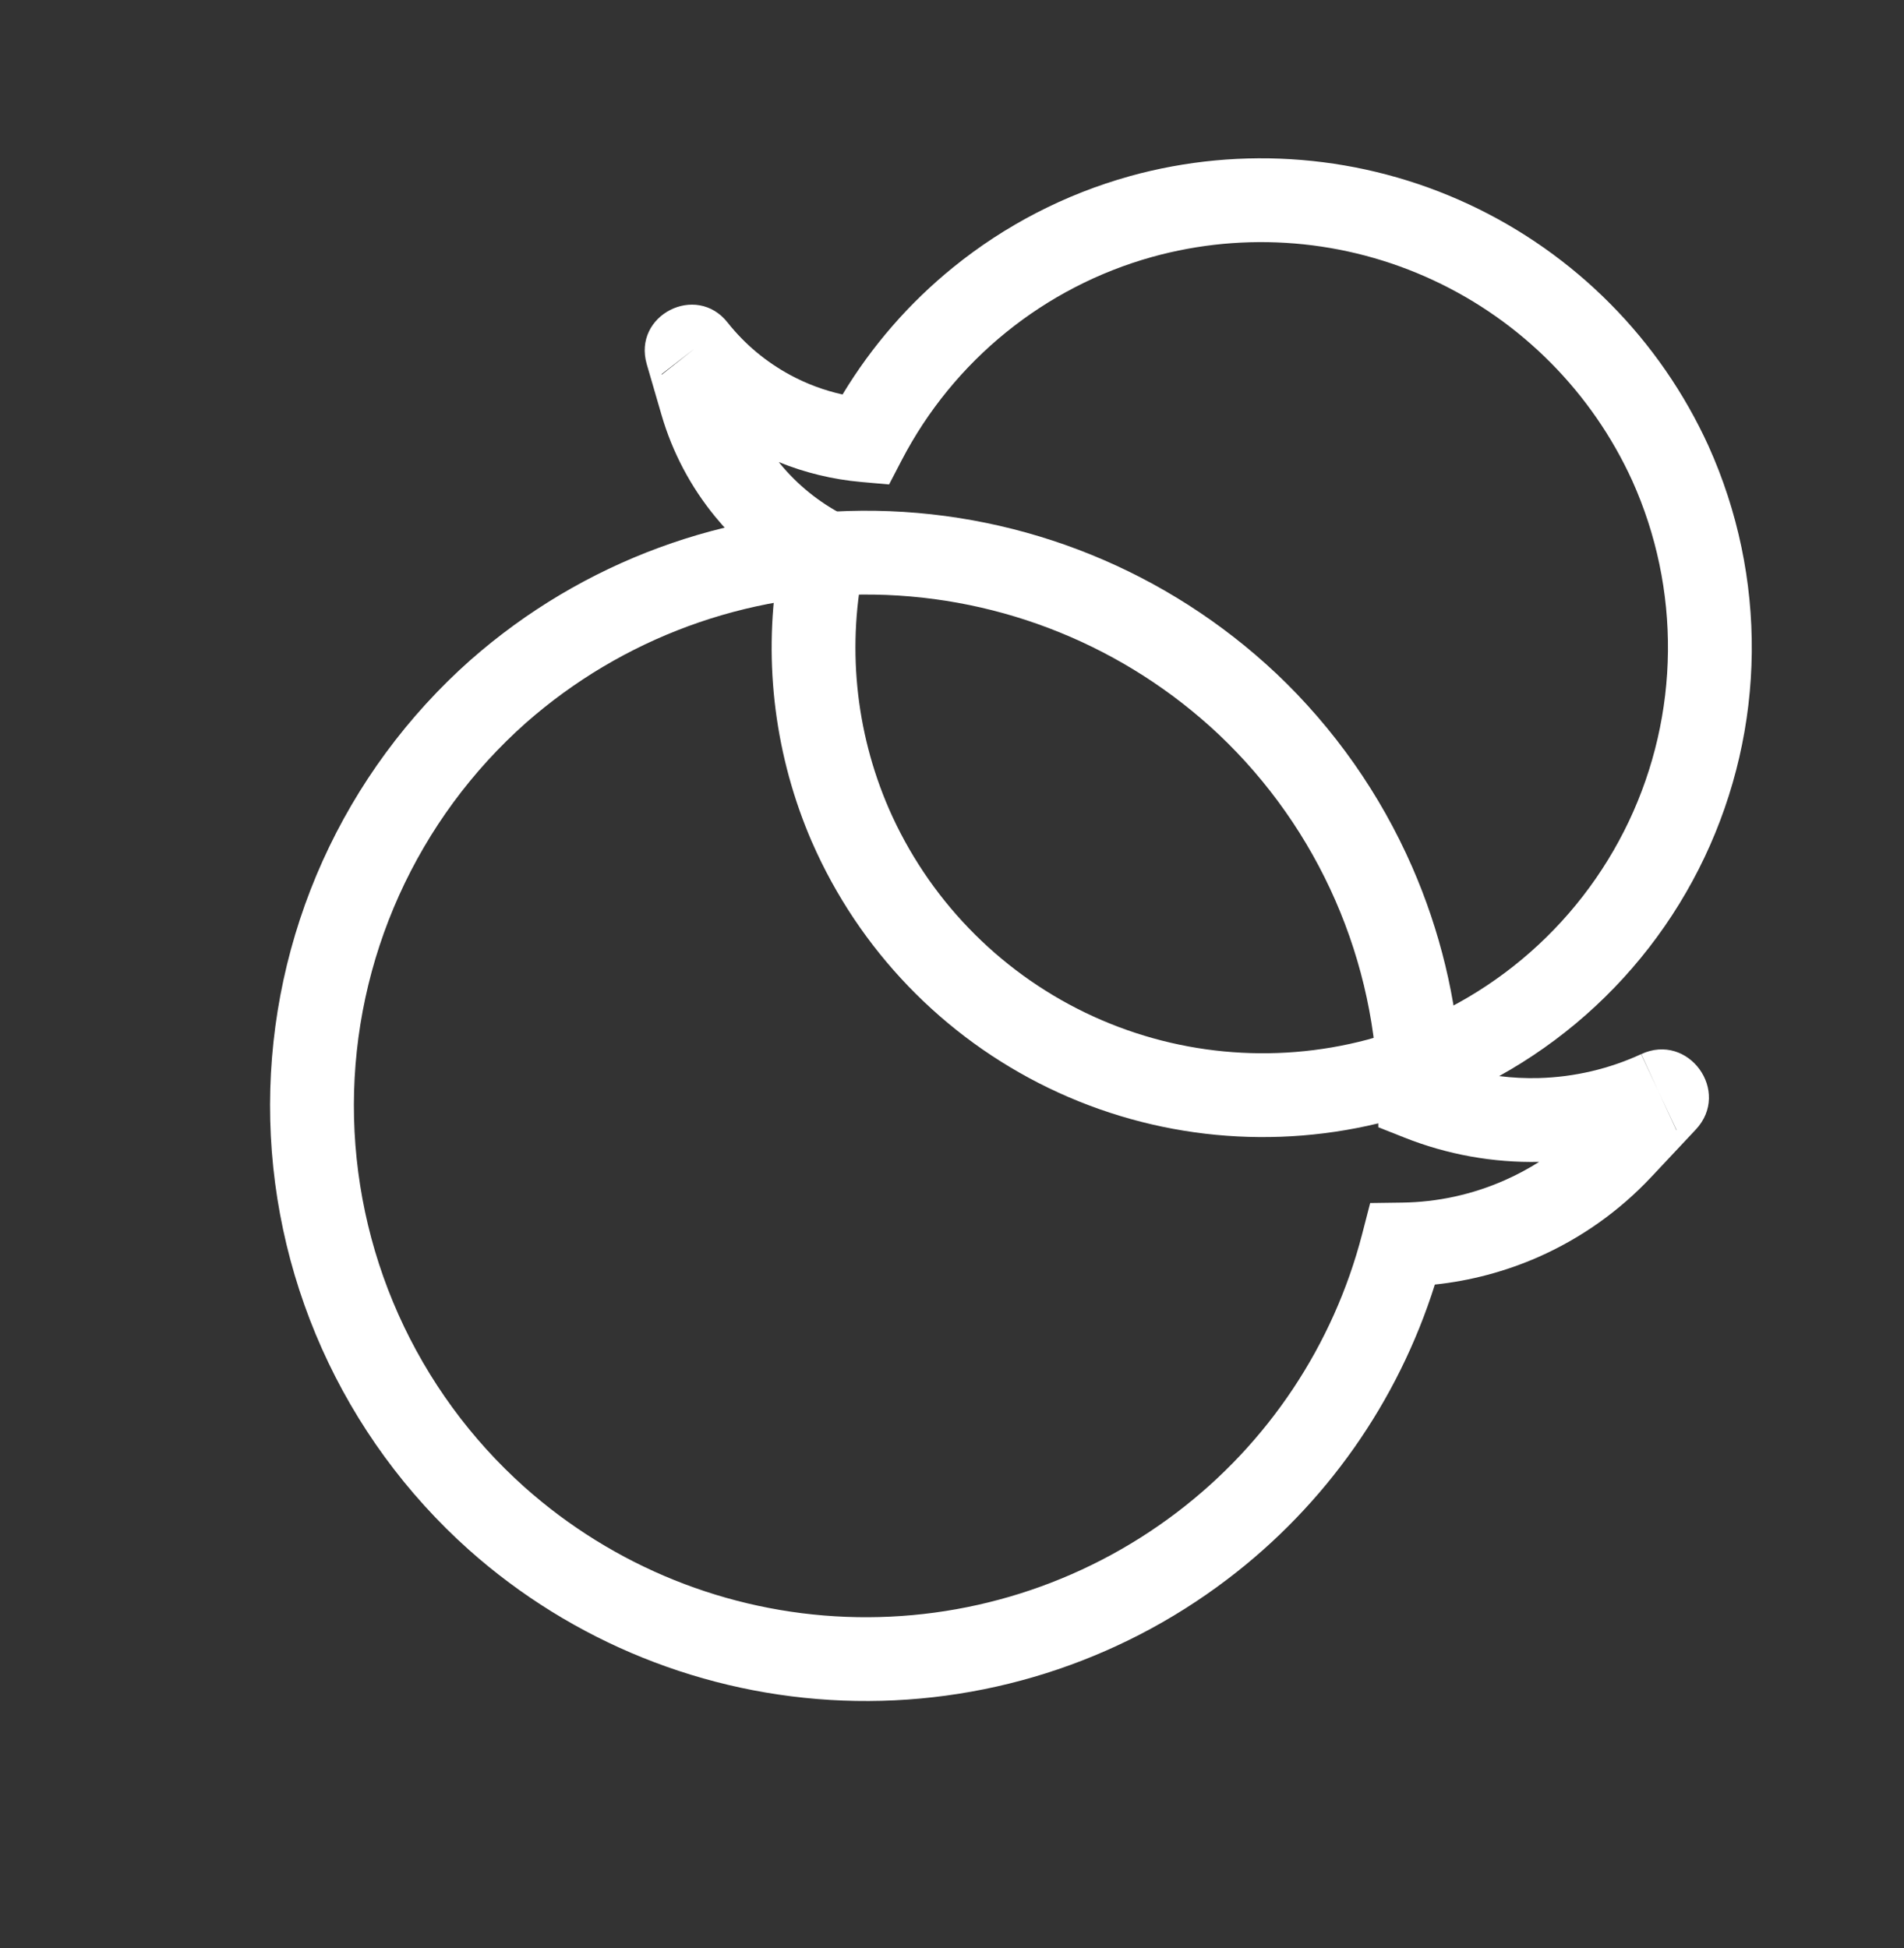
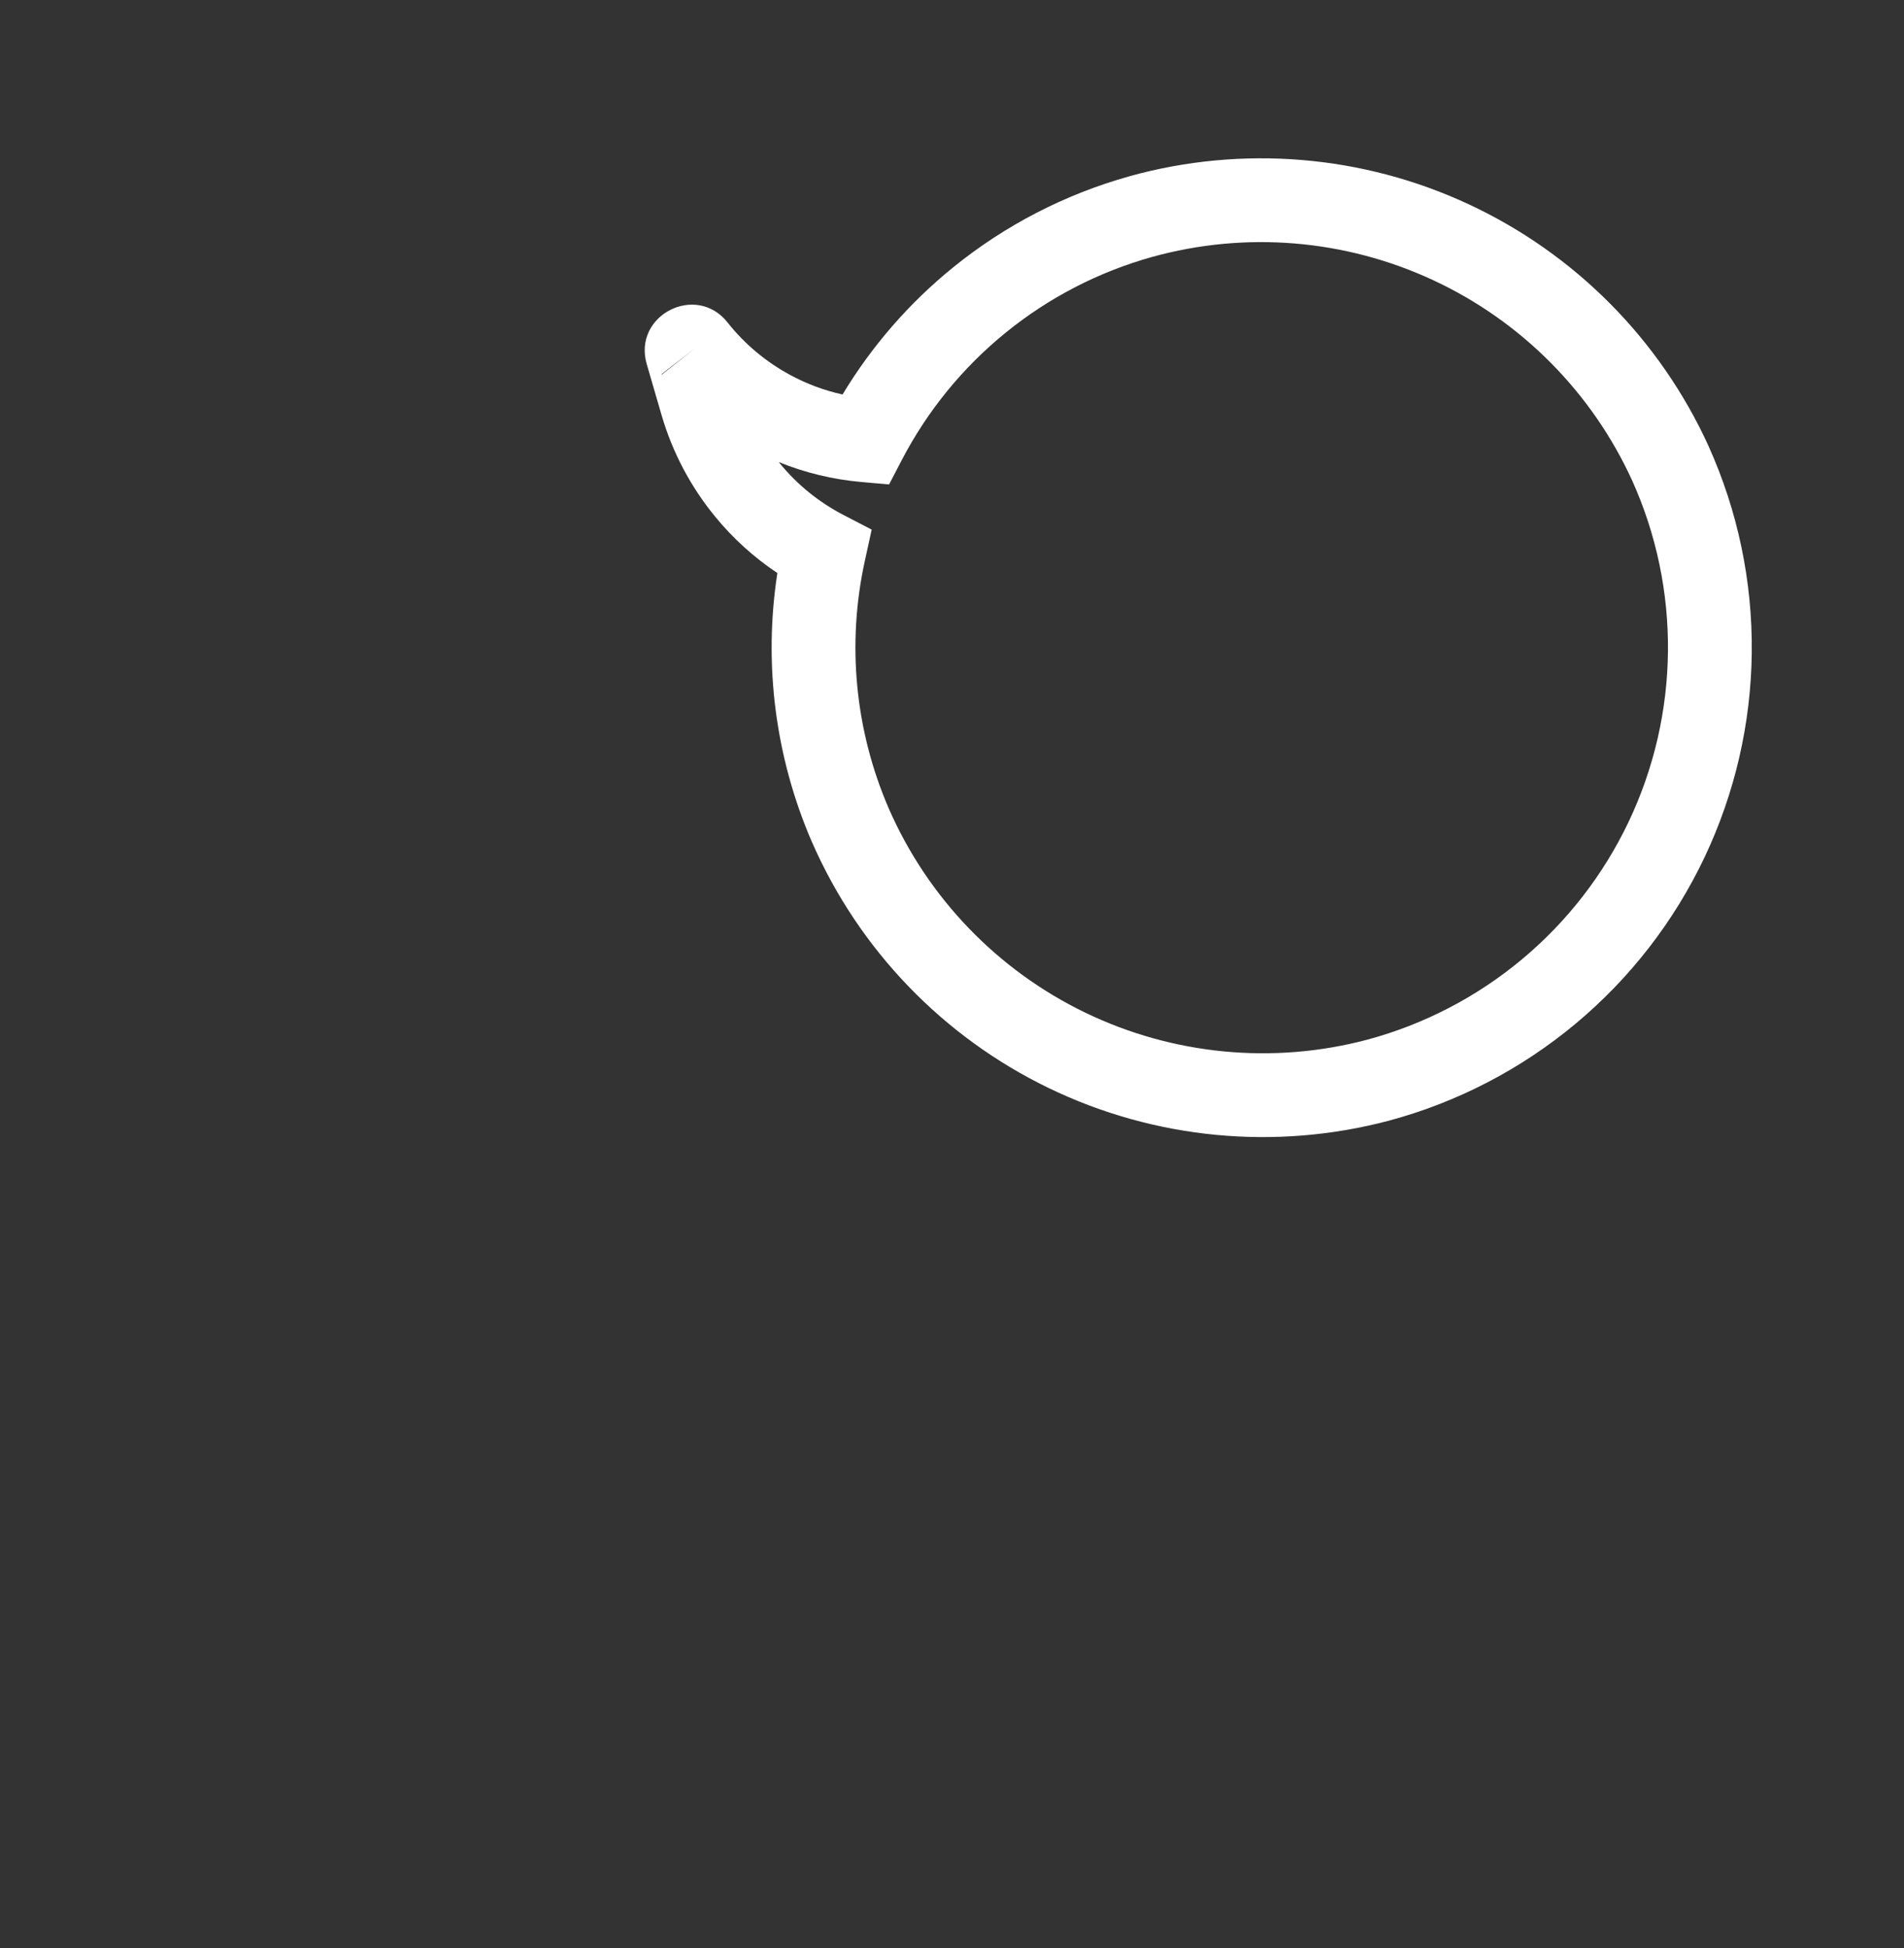
<svg xmlns="http://www.w3.org/2000/svg" width="43" height="44" viewBox="0 0 43 44" fill="none">
  <rect x="0" y="0" width="43" height="44" fill="#333333" stroke="none" />
-   <path fill-rule="evenodd" clip-rule="evenodd" d="M11.877 16.327C10.658 17.409 9.682 18.737 9.012 20.224C8.342 21.711 7.995 23.323 7.992 24.953C7.99 26.584 8.332 28.198 8.997 29.687C9.662 31.175 10.634 32.507 11.851 33.593C13.858 35.38 16.424 36.414 19.109 36.518C21.794 36.622 24.433 35.789 26.573 34.163L26.573 34.163C28.638 32.597 30.114 30.38 30.763 27.872L30.944 27.172L31.667 27.162C32.464 27.152 33.251 26.98 33.98 26.658C34.251 26.539 34.512 26.399 34.761 26.242C33.721 26.264 32.686 26.078 31.719 25.694L31.128 25.46L31.121 24.825C31.105 23.28 30.777 21.755 30.159 20.34C29.541 18.925 28.644 17.648 27.523 16.587C25.415 14.604 22.644 13.478 19.75 13.43C16.857 13.382 14.049 14.415 11.877 16.327ZM37.293 26.583C36.574 27.35 35.707 27.965 34.745 28.39C34 28.718 33.211 28.928 32.405 29.013C31.572 31.658 29.937 33.987 27.718 35.67C25.229 37.562 22.16 38.53 19.036 38.409C15.912 38.288 12.927 37.085 10.591 35.006L10.59 35.005C9.175 33.741 8.043 32.191 7.269 30.459C6.495 28.726 6.096 26.848 6.099 24.951C6.102 23.053 6.507 21.177 7.286 19.446C8.066 17.716 9.203 16.17 10.622 14.91L10.625 14.908C13.151 12.683 16.416 11.482 19.781 11.537C23.147 11.593 26.37 12.903 28.821 15.21L28.823 15.211C30.129 16.448 31.173 17.934 31.893 19.582C32.523 21.023 32.894 22.562 32.99 24.129C33.562 24.29 34.157 24.365 34.754 24.349C35.554 24.327 36.34 24.143 37.066 23.808L37.462 24.667L37.062 23.81C38.13 23.31 39.104 24.652 38.297 25.513L37.293 26.583ZM37.462 24.667L37.863 25.524C37.862 25.525 37.86 25.526 37.859 25.526L37.462 24.667Z" fill="white" />
  <path fill-rule="evenodd" clip-rule="evenodd" d="M38.588 10.08C39.246 11.542 39.578 13.129 39.562 14.732C39.546 16.335 39.182 17.915 38.495 19.364C37.808 20.812 36.815 22.094 35.584 23.121C34.353 24.148 32.914 24.896 31.366 25.312L31.362 25.313C28.798 25.991 26.075 25.73 23.687 24.576C21.299 23.422 19.402 21.452 18.339 19.022L18.337 19.019C17.508 17.104 17.239 14.997 17.556 12.943C17.029 12.591 16.555 12.162 16.151 11.669C15.596 10.992 15.183 10.21 14.939 9.369C14.939 9.369 14.939 9.369 14.939 9.369L14.606 8.225C14.285 7.119 15.725 6.383 16.433 7.286C16.819 7.773 17.3 8.175 17.847 8.47C18.219 8.671 18.617 8.819 19.028 8.91C19.688 7.816 20.533 6.843 21.528 6.037C22.701 5.086 24.055 4.387 25.509 3.981L25.51 3.98C28.059 3.273 30.776 3.498 33.172 4.615C35.57 5.733 37.489 7.669 38.586 10.075L38.588 10.08ZM15.69 7.872L14.941 8.451C14.944 8.455 14.947 8.459 14.951 8.463C14.95 8.462 14.949 8.461 14.948 8.46L15.69 7.872ZM17.589 10.437C18.182 10.678 18.808 10.829 19.449 10.886L20.079 10.942L20.371 10.381C20.95 9.272 21.749 8.294 22.72 7.507C23.691 6.72 24.813 6.14 26.017 5.804C28.131 5.217 30.385 5.404 32.373 6.331C34.361 7.257 35.953 8.863 36.863 10.858C37.408 12.07 37.683 13.385 37.669 14.713C37.656 16.042 37.354 17.352 36.785 18.553C36.215 19.754 35.392 20.817 34.371 21.668C33.351 22.519 32.159 23.138 30.876 23.483C28.749 24.046 26.491 23.828 24.51 22.872C22.529 21.915 20.956 20.281 20.074 18.265C19.31 16.503 19.12 14.546 19.531 12.67L19.686 11.962L19.043 11.628C18.493 11.342 18.007 10.948 17.614 10.469C17.606 10.458 17.597 10.448 17.589 10.437Z" fill="white" />
</svg>